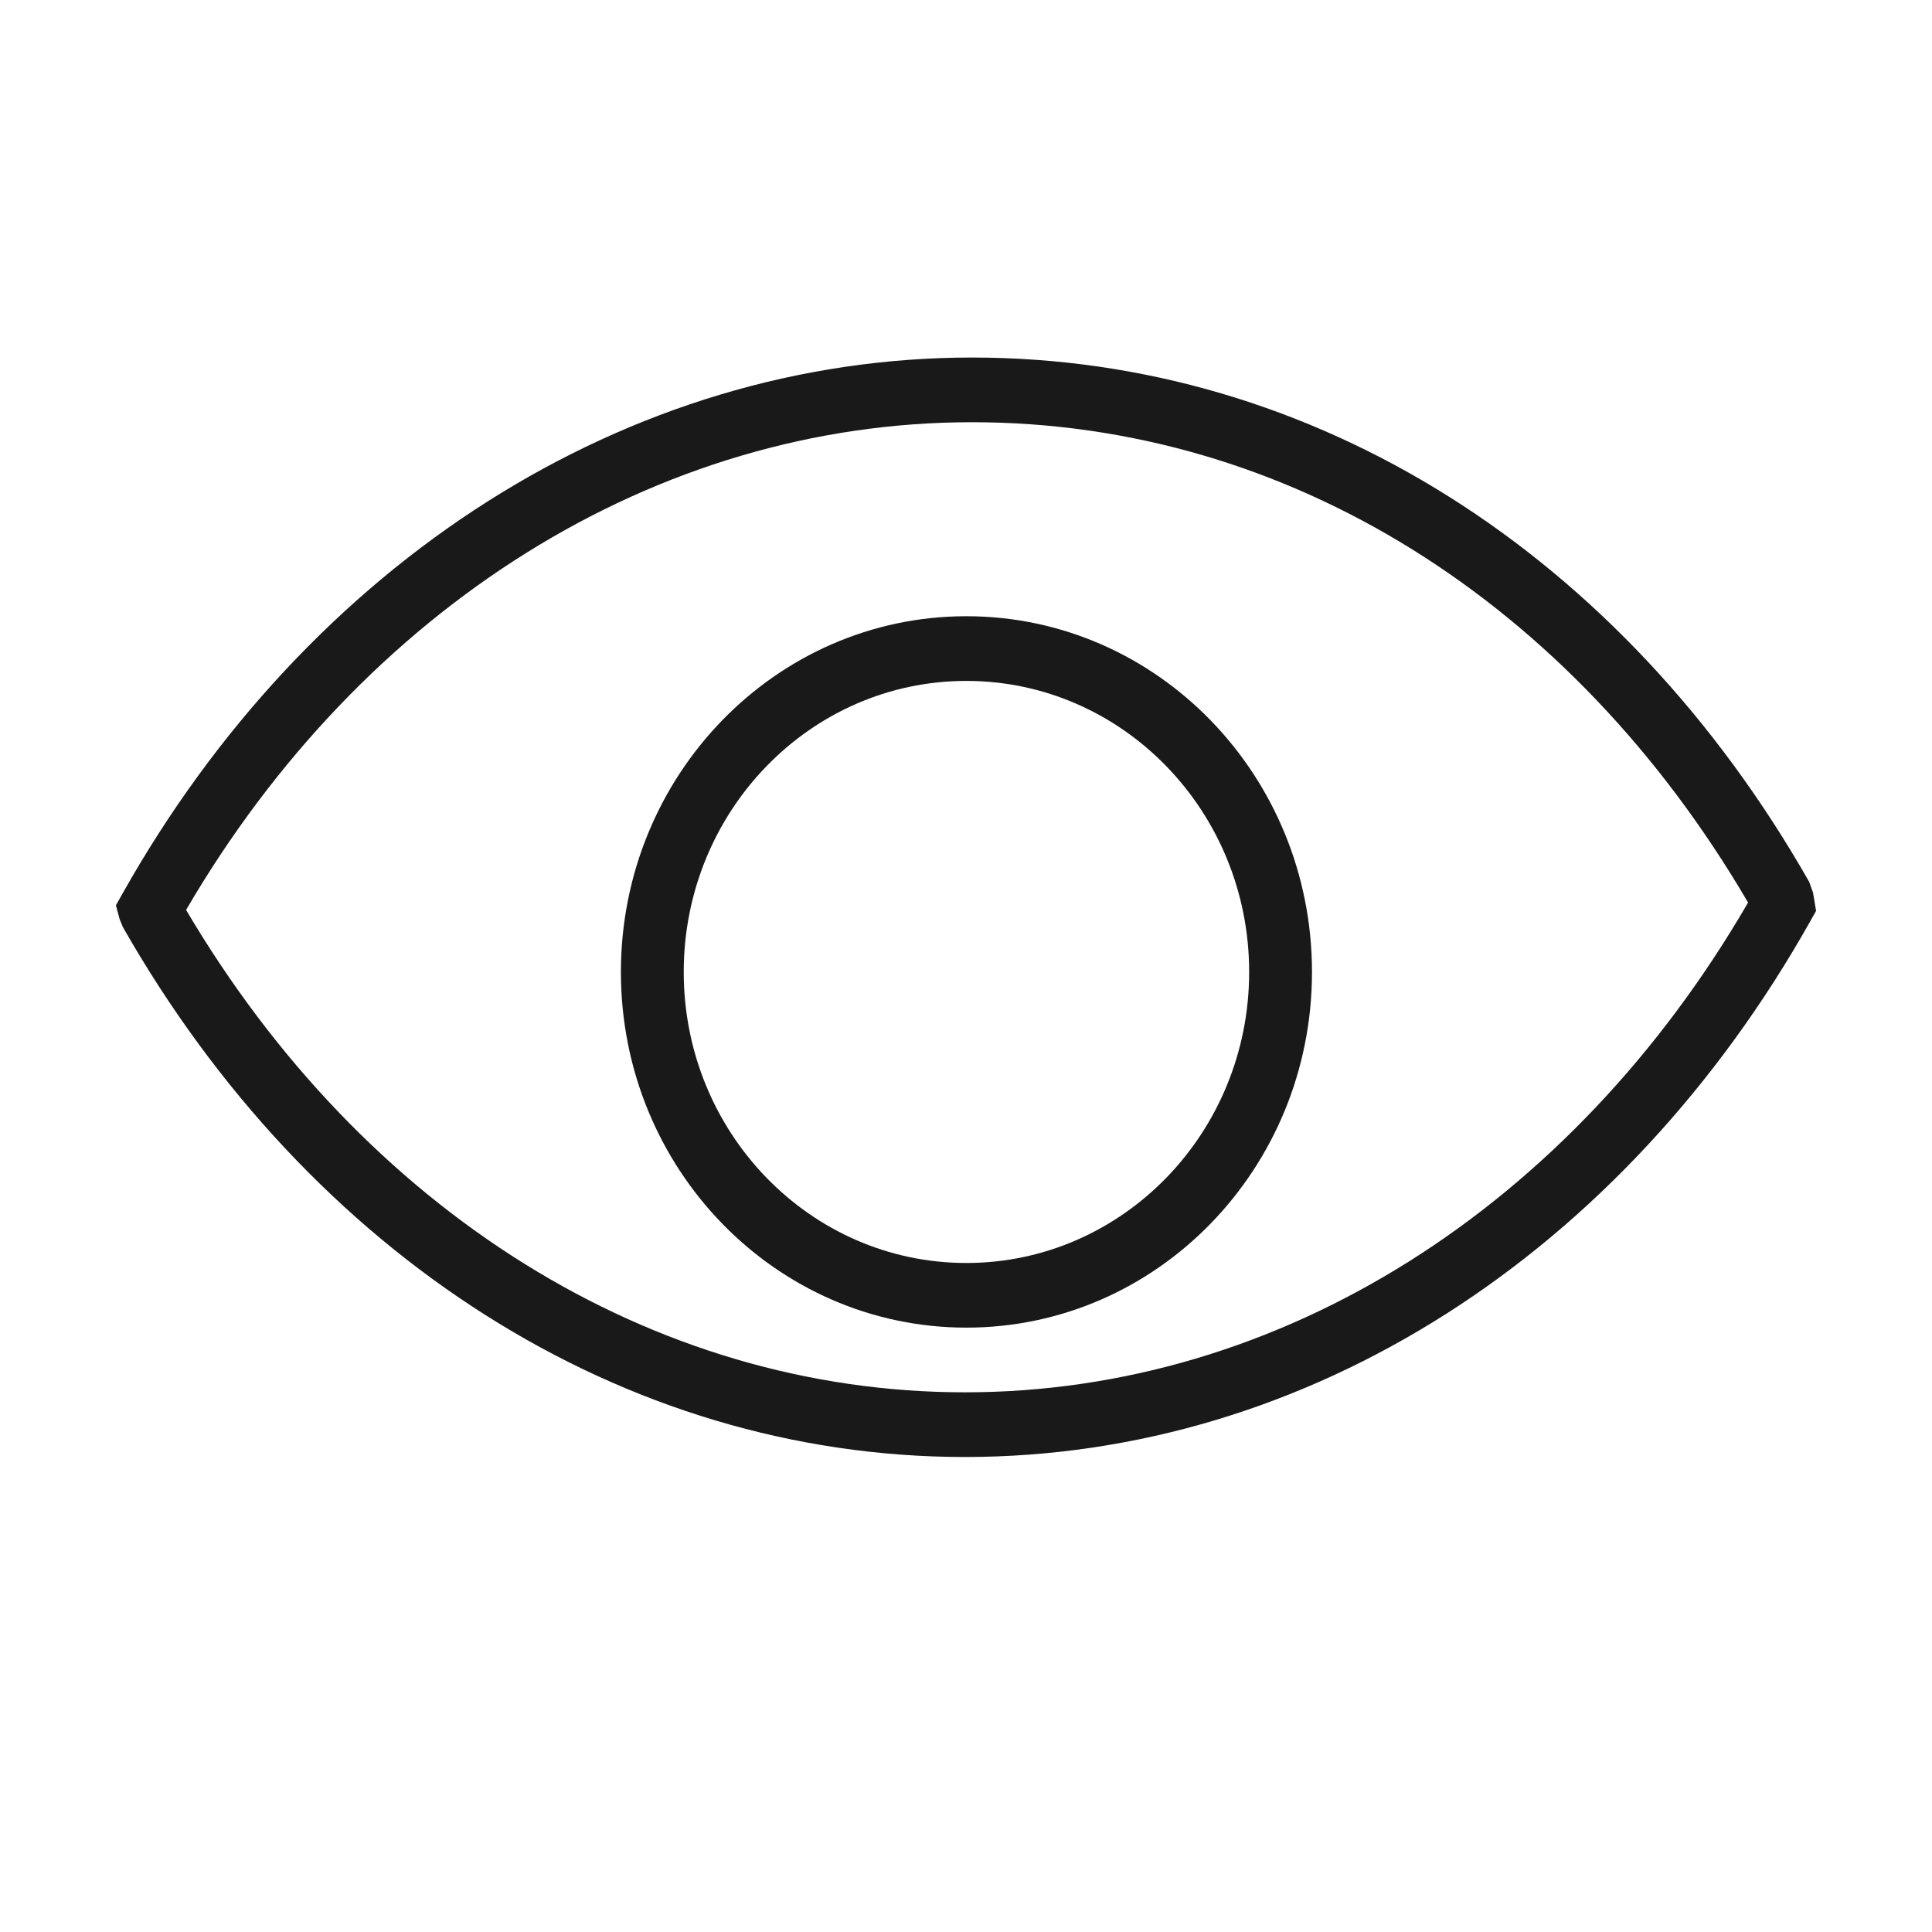
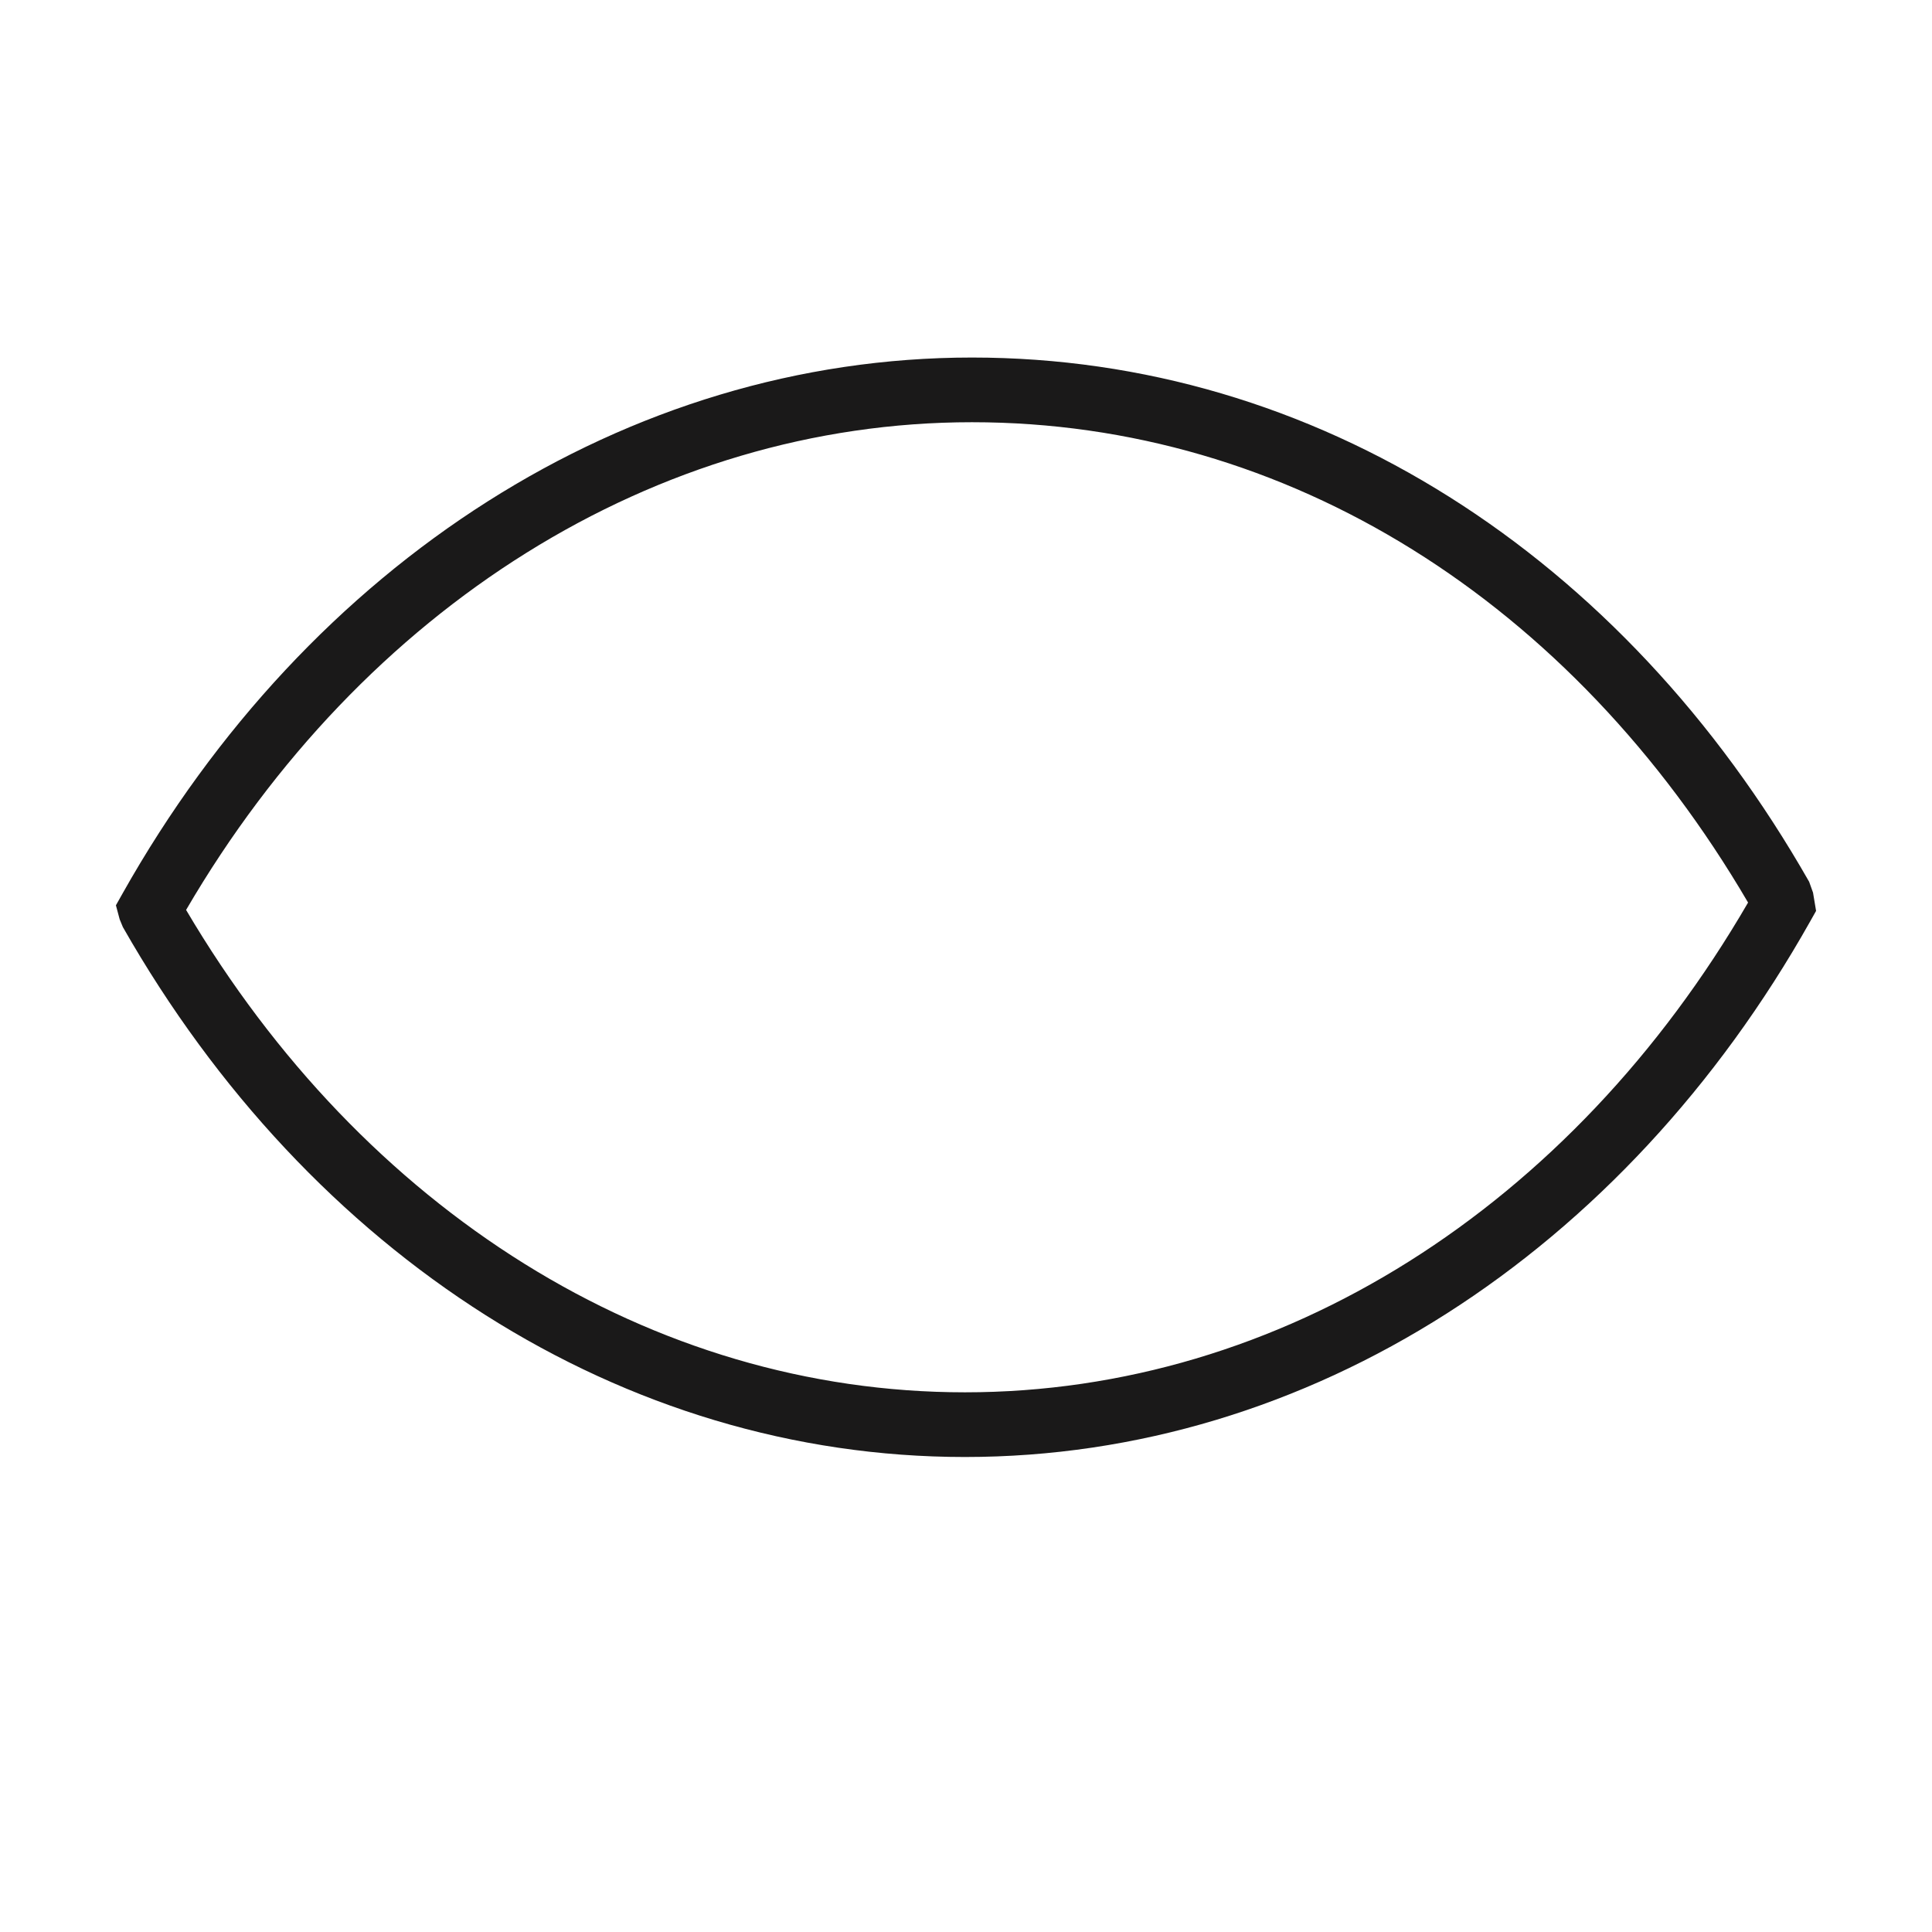
<svg xmlns="http://www.w3.org/2000/svg" width="50px" height="50px" viewBox="0 0 50 50" version="1.1">
  <title>icon/Eye</title>
  <g id="icon/Eye" stroke="none" stroke-width="1" fill="none" fill-rule="evenodd">
    <g id="data_image_svg+xml,…" transform="translate(3, 9.253)" fill="#1A1919" fill-rule="nonzero">
      <path d="M0.18,14.74 L0.097,14.539 L0,14.176 L0.171,13.872 C4.989,5.307 13.221,0 22.154,0 C31.033,0 38.993,5.092 43.821,13.568 L43.921,13.848 L44,14.321 L43.852,14.584 C39.024,23.17 30.884,28.454 21.972,28.454 C13.114,28.454 5.021,23.24 0.18,14.74 Z M21.972,26.78 C30.154,26.78 37.669,21.981 42.24,14.105 C37.678,6.31 30.325,1.674 22.154,1.674 C13.969,1.674 6.382,6.473 1.816,14.296 C6.398,22.064 13.856,26.78 21.972,26.78 Z" id="Stroke-1" />
-       <path d="M29.328,15.903 C29.328,11.743 26.05,8.369 22.009,8.369 C17.971,8.369 14.695,11.742 14.695,15.903 C14.695,20.062 17.97,23.433 22.009,23.433 C26.051,23.433 29.328,20.062 29.328,15.903 Z M30.954,15.903 C30.954,20.987 26.948,25.106 22.009,25.106 C17.072,25.106 13.069,20.987 13.069,15.903 C13.069,10.818 17.073,6.695 22.009,6.695 C26.948,6.695 30.954,10.818 30.954,15.903 Z" id="Stroke-3" />
    </g>
  </g>
</svg>